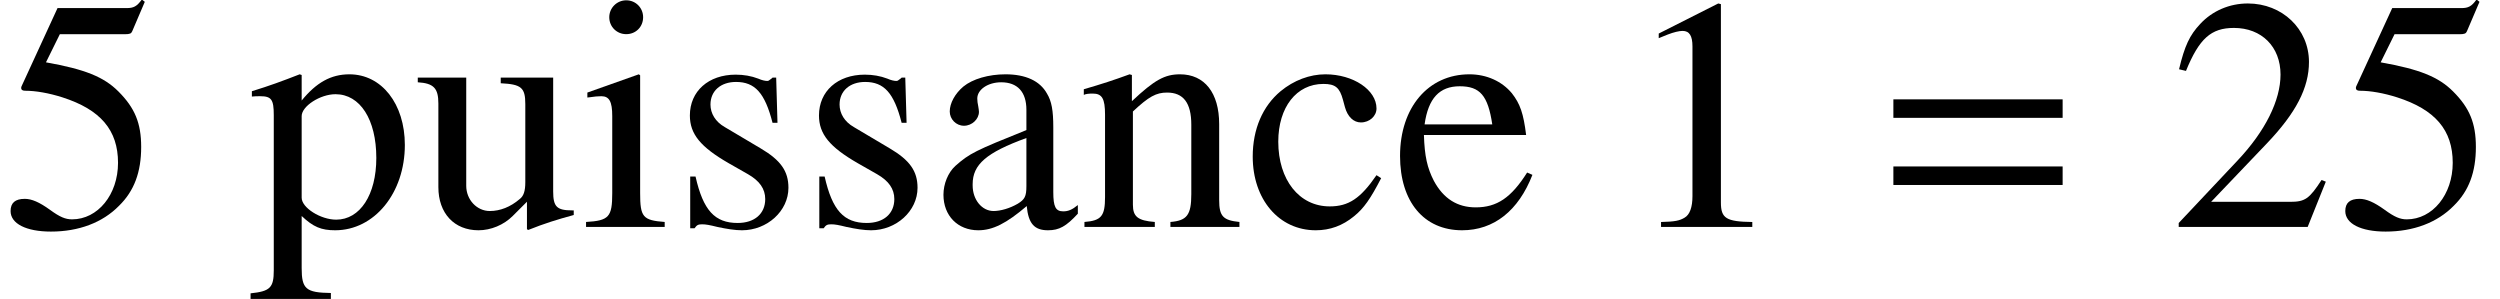
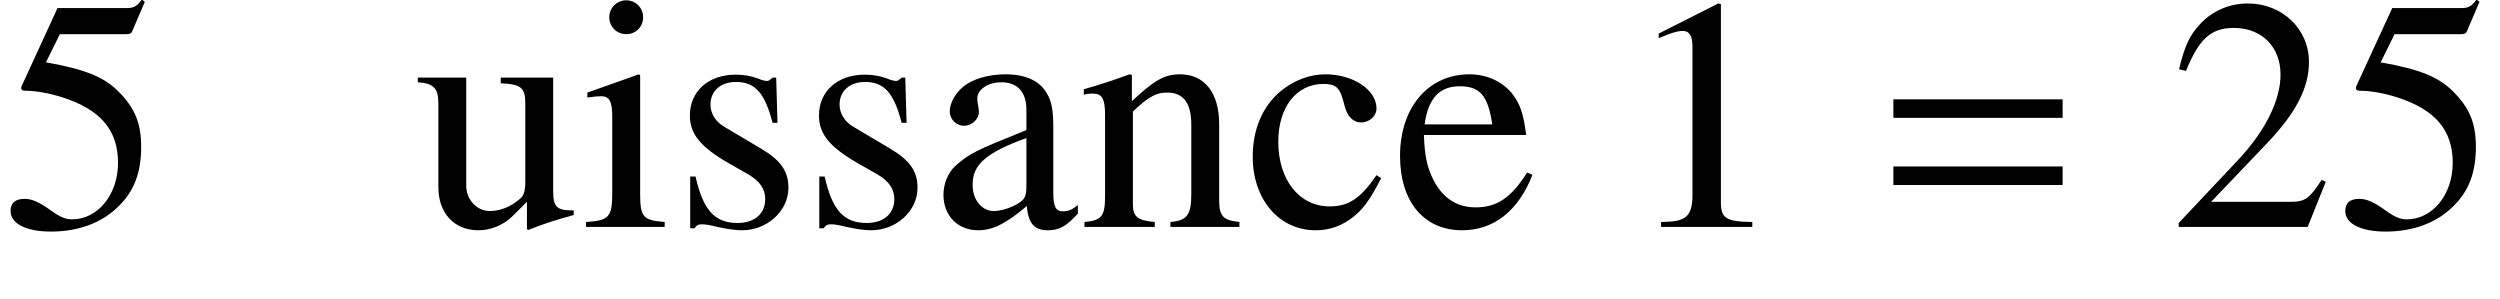
<svg xmlns="http://www.w3.org/2000/svg" xmlns:xlink="http://www.w3.org/1999/xlink" version="1.1" width="82.185pt" height="9.823pt" viewBox="70.735 61.281 82.185 9.823">
  <defs>
    <path id="g1-61" d="M5.999-3.587V-4.195H.435V-3.587H5.999ZM5.999-1.38V-1.989H.435V-1.38H5.999Z" />
    <path id="g5-49" d="M4.282 0V-.163C3.424-.174 3.25-.283 3.25-.804V-7.325L3.163-7.347L1.206-6.358V-6.206C1.337-6.26 1.456-6.304 1.5-6.325C1.695-6.401 1.88-6.445 1.989-6.445C2.217-6.445 2.315-6.282 2.315-5.934V-1.011C2.315-.652 2.228-.402 2.054-.304C1.891-.206 1.739-.174 1.282-.163V0H4.282Z" />
    <path id="g5-50" d="M5.162-1.489L5.021-1.543C4.619-.924 4.478-.826 3.989-.826H1.391L3.217-2.739C4.184-3.75 4.608-4.576 4.608-5.423C4.608-6.51 3.728-7.347 2.598-7.347C2-7.347 1.435-7.108 1.032-6.673C.685-6.304 .522-5.956 .337-5.184L.565-5.13C1-6.195 1.391-6.543 2.141-6.543C3.054-6.543 3.673-5.923 3.673-5.01C3.673-4.163 3.174-3.152 2.261-2.185L.326-.13V0H4.565L5.162-1.489Z" />
    <path id="g5-53" d="M4.76-7.401L4.663-7.477C4.499-7.249 4.391-7.195 4.163-7.195H1.891L.706-4.619C.696-4.597 .696-4.565 .696-4.565C.696-4.51 .739-4.478 .826-4.478C1.174-4.478 1.609-4.402 2.054-4.26C3.304-3.858 3.88-3.184 3.88-2.108C3.88-1.065 3.217-.25 2.369-.25C2.152-.25 1.967-.326 1.641-.565C1.293-.815 1.043-.924 .815-.924C.5-.924 .348-.793 .348-.522C.348-.109 .859 .152 1.674 .152C2.587 .152 3.369-.141 3.913-.696C4.413-1.185 4.641-1.804 4.641-2.63C4.641-3.413 4.434-3.913 3.891-4.456C3.413-4.934 2.793-5.184 1.511-5.412L1.967-6.336H4.097C4.271-6.336 4.315-6.358 4.347-6.434L4.76-7.401Z" />
    <path id="g6-97" d="M4.822-.436V-.72C4.636-.567 4.505-.513 4.342-.513C4.091-.513 4.015-.665 4.015-1.145V-3.273C4.015-3.829 3.96-4.135 3.807-4.385C3.578-4.8 3.109-5.018 2.444-5.018C1.887-5.018 1.364-4.865 1.058-4.615C.785-4.385 .611-4.069 .611-3.796C.611-3.545 .818-3.327 1.08-3.327S1.571-3.545 1.571-3.785C1.571-3.829 1.56-3.884 1.549-3.96C1.527-4.058 1.516-4.145 1.516-4.222C1.516-4.516 1.865-4.756 2.302-4.756C2.836-4.756 3.131-4.44 3.131-3.851V-3.185C1.451-2.509 1.265-2.422 .796-2.007C.556-1.789 .404-1.418 .404-1.058C.404-.371 .873 .109 1.549 .109C2.029 .109 2.476-.12 3.142-.687C3.196-.109 3.393 .109 3.84 .109C4.211 .109 4.44-.022 4.822-.436ZM3.131-1.342C3.131-1.004 3.076-.905 2.847-.764C2.585-.611 2.28-.524 2.051-.524C1.669-.524 1.364-.895 1.364-1.364V-1.407C1.364-2.051 1.811-2.444 3.131-2.924V-1.342Z" />
    <path id="g6-99" d="M4.495-1.604L4.342-1.702C3.818-.938 3.425-.676 2.804-.676C1.8-.676 1.113-1.549 1.113-2.804C1.113-3.938 1.713-4.702 2.596-4.702C2.989-4.702 3.131-4.582 3.24-4.178L3.305-3.938C3.393-3.622 3.589-3.436 3.829-3.436C4.113-3.436 4.342-3.644 4.342-3.895C4.342-4.505 3.578-5.018 2.662-5.018C2.149-5.018 1.625-4.822 1.189-4.462C.6-3.971 .273-3.218 .273-2.313C.273-.905 1.135 .109 2.345 .109C2.815 .109 3.229-.044 3.6-.349C3.927-.611 4.145-.927 4.495-1.604Z" />
    <path id="g6-101" d="M4.625-1.713L4.451-1.789C3.927-.96 3.458-.644 2.76-.644C2.16-.644 1.702-.927 1.385-1.516C1.167-1.942 1.08-2.324 1.058-3.022H4.418C4.331-3.731 4.222-4.047 3.949-4.396C3.622-4.789 3.12-5.018 2.553-5.018C1.2-5.018 .273-3.927 .273-2.335C.273-.829 1.058 .109 2.313 .109C3.36 .109 4.167-.535 4.625-1.713ZM3.305-3.371H1.08C1.2-4.233 1.571-4.625 2.236-4.625S3.164-4.32 3.305-3.371Z" />
    <path id="g6-105" d="M2.76 0V-.164C2.04-.218 1.953-.327 1.953-1.113V-4.985L1.909-5.018L.218-4.418V-4.255L.305-4.265C.436-4.287 .578-4.298 .676-4.298C.938-4.298 1.036-4.124 1.036-3.644V-1.113C1.036-.327 .927-.207 .175-.164V0H2.76ZM2.051-6.895C2.051-7.2 1.811-7.451 1.495-7.451C1.189-7.451 .938-7.2 .938-6.895C.938-6.578 1.189-6.338 1.495-6.338C1.811-6.338 2.051-6.578 2.051-6.895Z" />
    <path id="g6-110" d="M5.291 0V-.164C4.756-.218 4.625-.349 4.625-.884V-3.382C4.625-4.407 4.145-5.018 3.338-5.018C2.836-5.018 2.498-4.833 1.756-4.135V-4.996L1.68-5.018C1.145-4.822 .775-4.702 .175-4.527V-4.342C.24-4.375 .349-4.385 .469-4.385C.775-4.385 .873-4.222 .873-3.687V-.982C.873-.36 .753-.207 .196-.164V0H2.509V-.164C1.953-.207 1.789-.338 1.789-.731V-3.796C2.313-4.287 2.553-4.418 2.913-4.418C3.447-4.418 3.709-4.08 3.709-3.36V-1.08C3.709-.393 3.567-.207 3.022-.164V0H5.291Z" />
-     <path id="g6-112" d="M5.127-2.695C5.127-4.047 4.364-5.018 3.305-5.018C2.695-5.018 2.215-4.745 1.735-4.156V-4.996L1.669-5.018C1.08-4.789 .698-4.647 .098-4.462V-4.287C.196-4.298 .273-4.298 .371-4.298C.742-4.298 .818-4.189 .818-3.676V1.429C.818 1.996 .698 2.116 .055 2.182V2.367H2.695V2.171C1.876 2.16 1.735 2.04 1.735 1.353V-.36C2.116 0 2.378 .109 2.836 .109C4.124 .109 5.127-1.113 5.127-2.695ZM4.189-2.269C4.189-1.058 3.655-.24 2.869-.24C2.356-.24 1.735-.633 1.735-.96V-3.644C1.735-3.971 2.345-4.364 2.847-4.364C3.655-4.364 4.189-3.535 4.189-2.269Z" />
    <path id="g6-115" d="M3.796-1.287C3.796-1.833 3.545-2.193 2.88-2.585L1.702-3.284C1.396-3.458 1.233-3.731 1.233-4.025C1.233-4.473 1.571-4.767 2.073-4.767C2.695-4.767 3.022-4.407 3.273-3.425H3.436L3.393-4.909H3.273L3.251-4.887C3.153-4.811 3.142-4.8 3.098-4.8C3.033-4.8 2.924-4.822 2.804-4.876C2.575-4.964 2.324-5.007 2.062-5.007C1.167-5.007 .556-4.462 .556-3.665C.556-3.055 .905-2.629 1.833-2.095L2.465-1.735C2.847-1.516 3.033-1.255 3.033-.916C3.033-.436 2.684-.131 2.127-.131C1.375-.131 .993-.545 .742-1.658H.567V.044H.709C.785-.065 .829-.087 .96-.087C1.08-.087 1.2-.065 1.462 0C1.767 .065 2.04 .109 2.269 .109C3.098 .109 3.796-.524 3.796-1.287Z" />
    <path id="g6-117" d="M5.225-.393V-.545H5.171C4.669-.545 4.549-.665 4.549-1.167V-4.909H2.825V-4.724C3.502-4.691 3.633-4.582 3.633-4.036V-1.473C3.633-1.178 3.578-1.015 3.447-.916C3.142-.655 2.804-.524 2.465-.524C2.04-.524 1.691-.895 1.691-1.353V-4.909H.098V-4.756C.622-4.724 .775-4.56 .775-4.058V-1.309C.775-.447 1.298 .109 2.095 .109C2.498 .109 2.924-.065 3.218-.36L3.687-.829V.076L3.731 .098C4.276-.12 4.669-.24 5.225-.393Z" />
  </defs>
  <g id="page1">
    <use x="70.735" y="68.742" xlink:href="#g5-53" />
    <use x="78.917" y="68.742" xlink:href="#g6-112" />
    <use x="84.371" y="68.742" xlink:href="#g6-117" />
    <use x="89.826" y="68.742" xlink:href="#g6-105" />
    <use x="92.858" y="68.742" xlink:href="#g6-115" />
    <use x="97.102" y="68.742" xlink:href="#g6-115" />
    <use x="101.346" y="68.742" xlink:href="#g6-97" />
    <use x="106.189" y="68.742" xlink:href="#g6-110" />
    <use x="111.644" y="68.742" xlink:href="#g6-99" />
    <use x="116.487" y="68.742" xlink:href="#g6-101" />
    <use x="124.058" y="68.742" xlink:href="#g5-49" />
    <use x="132.543" y="68.742" xlink:href="#g1-61" />
    <use x="142.032" y="68.742" xlink:href="#g5-50" />
    <use x="147.486" y="68.742" xlink:href="#g5-53" />
  </g>
</svg>